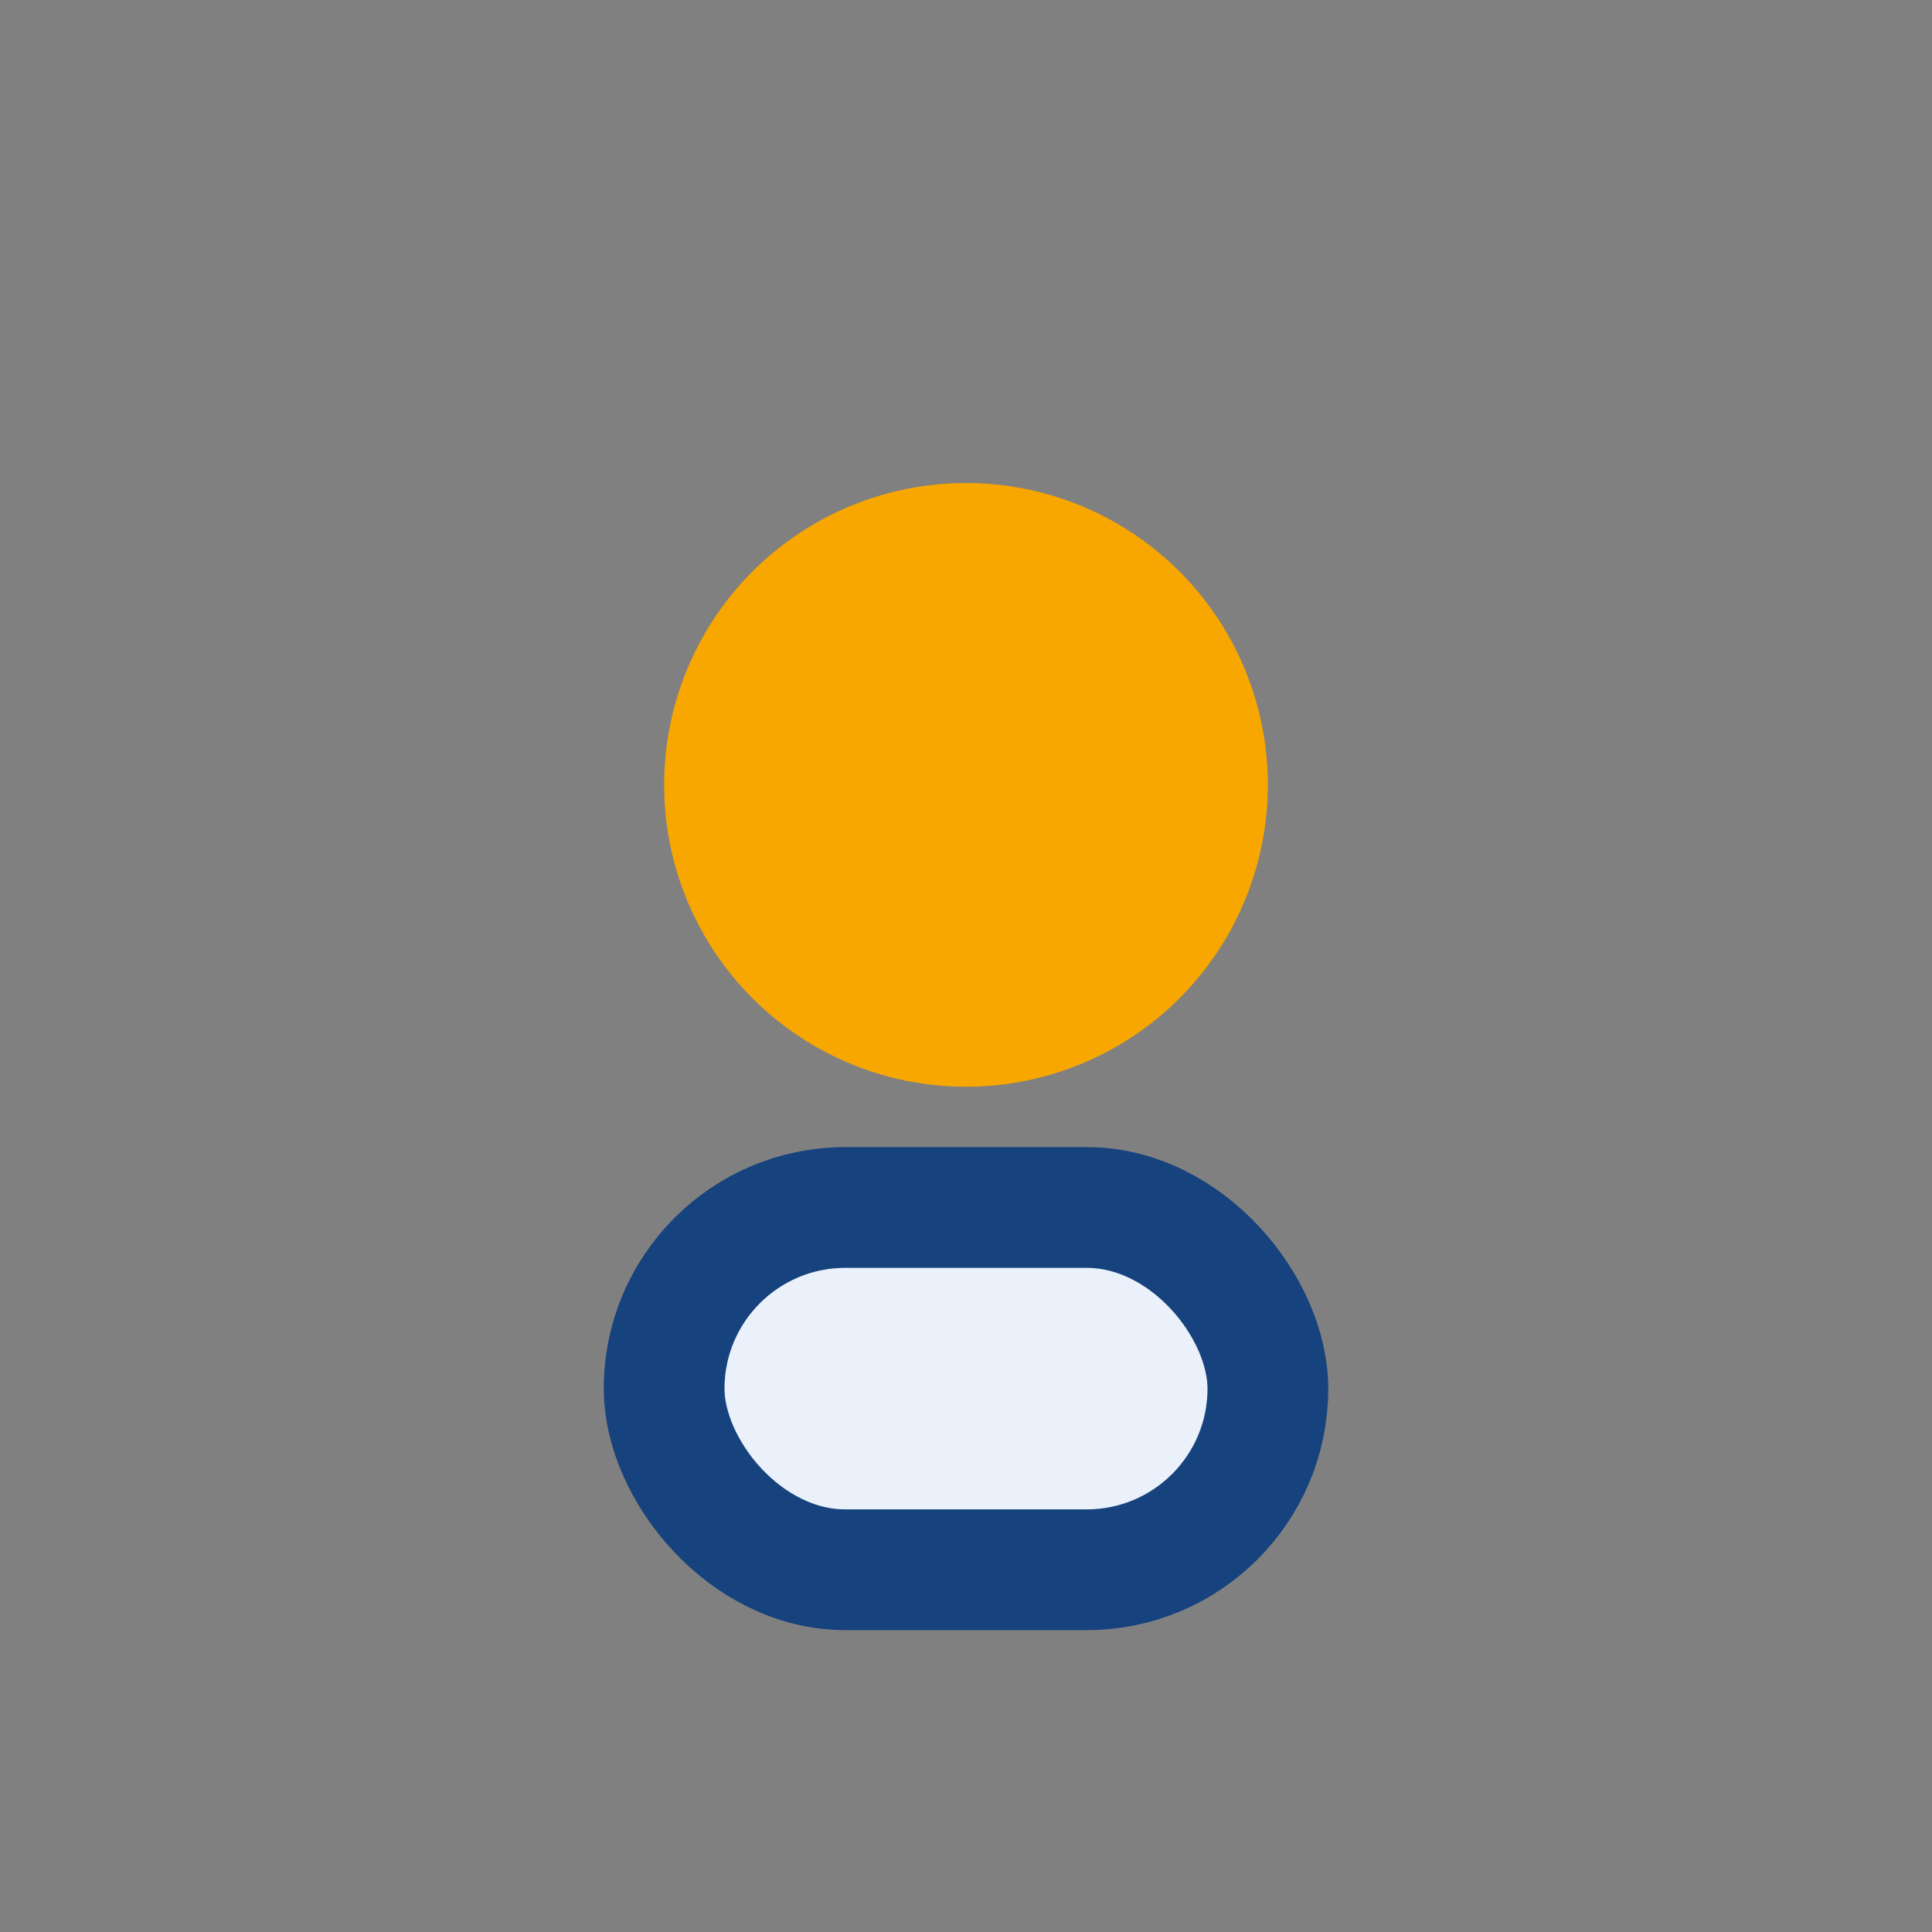
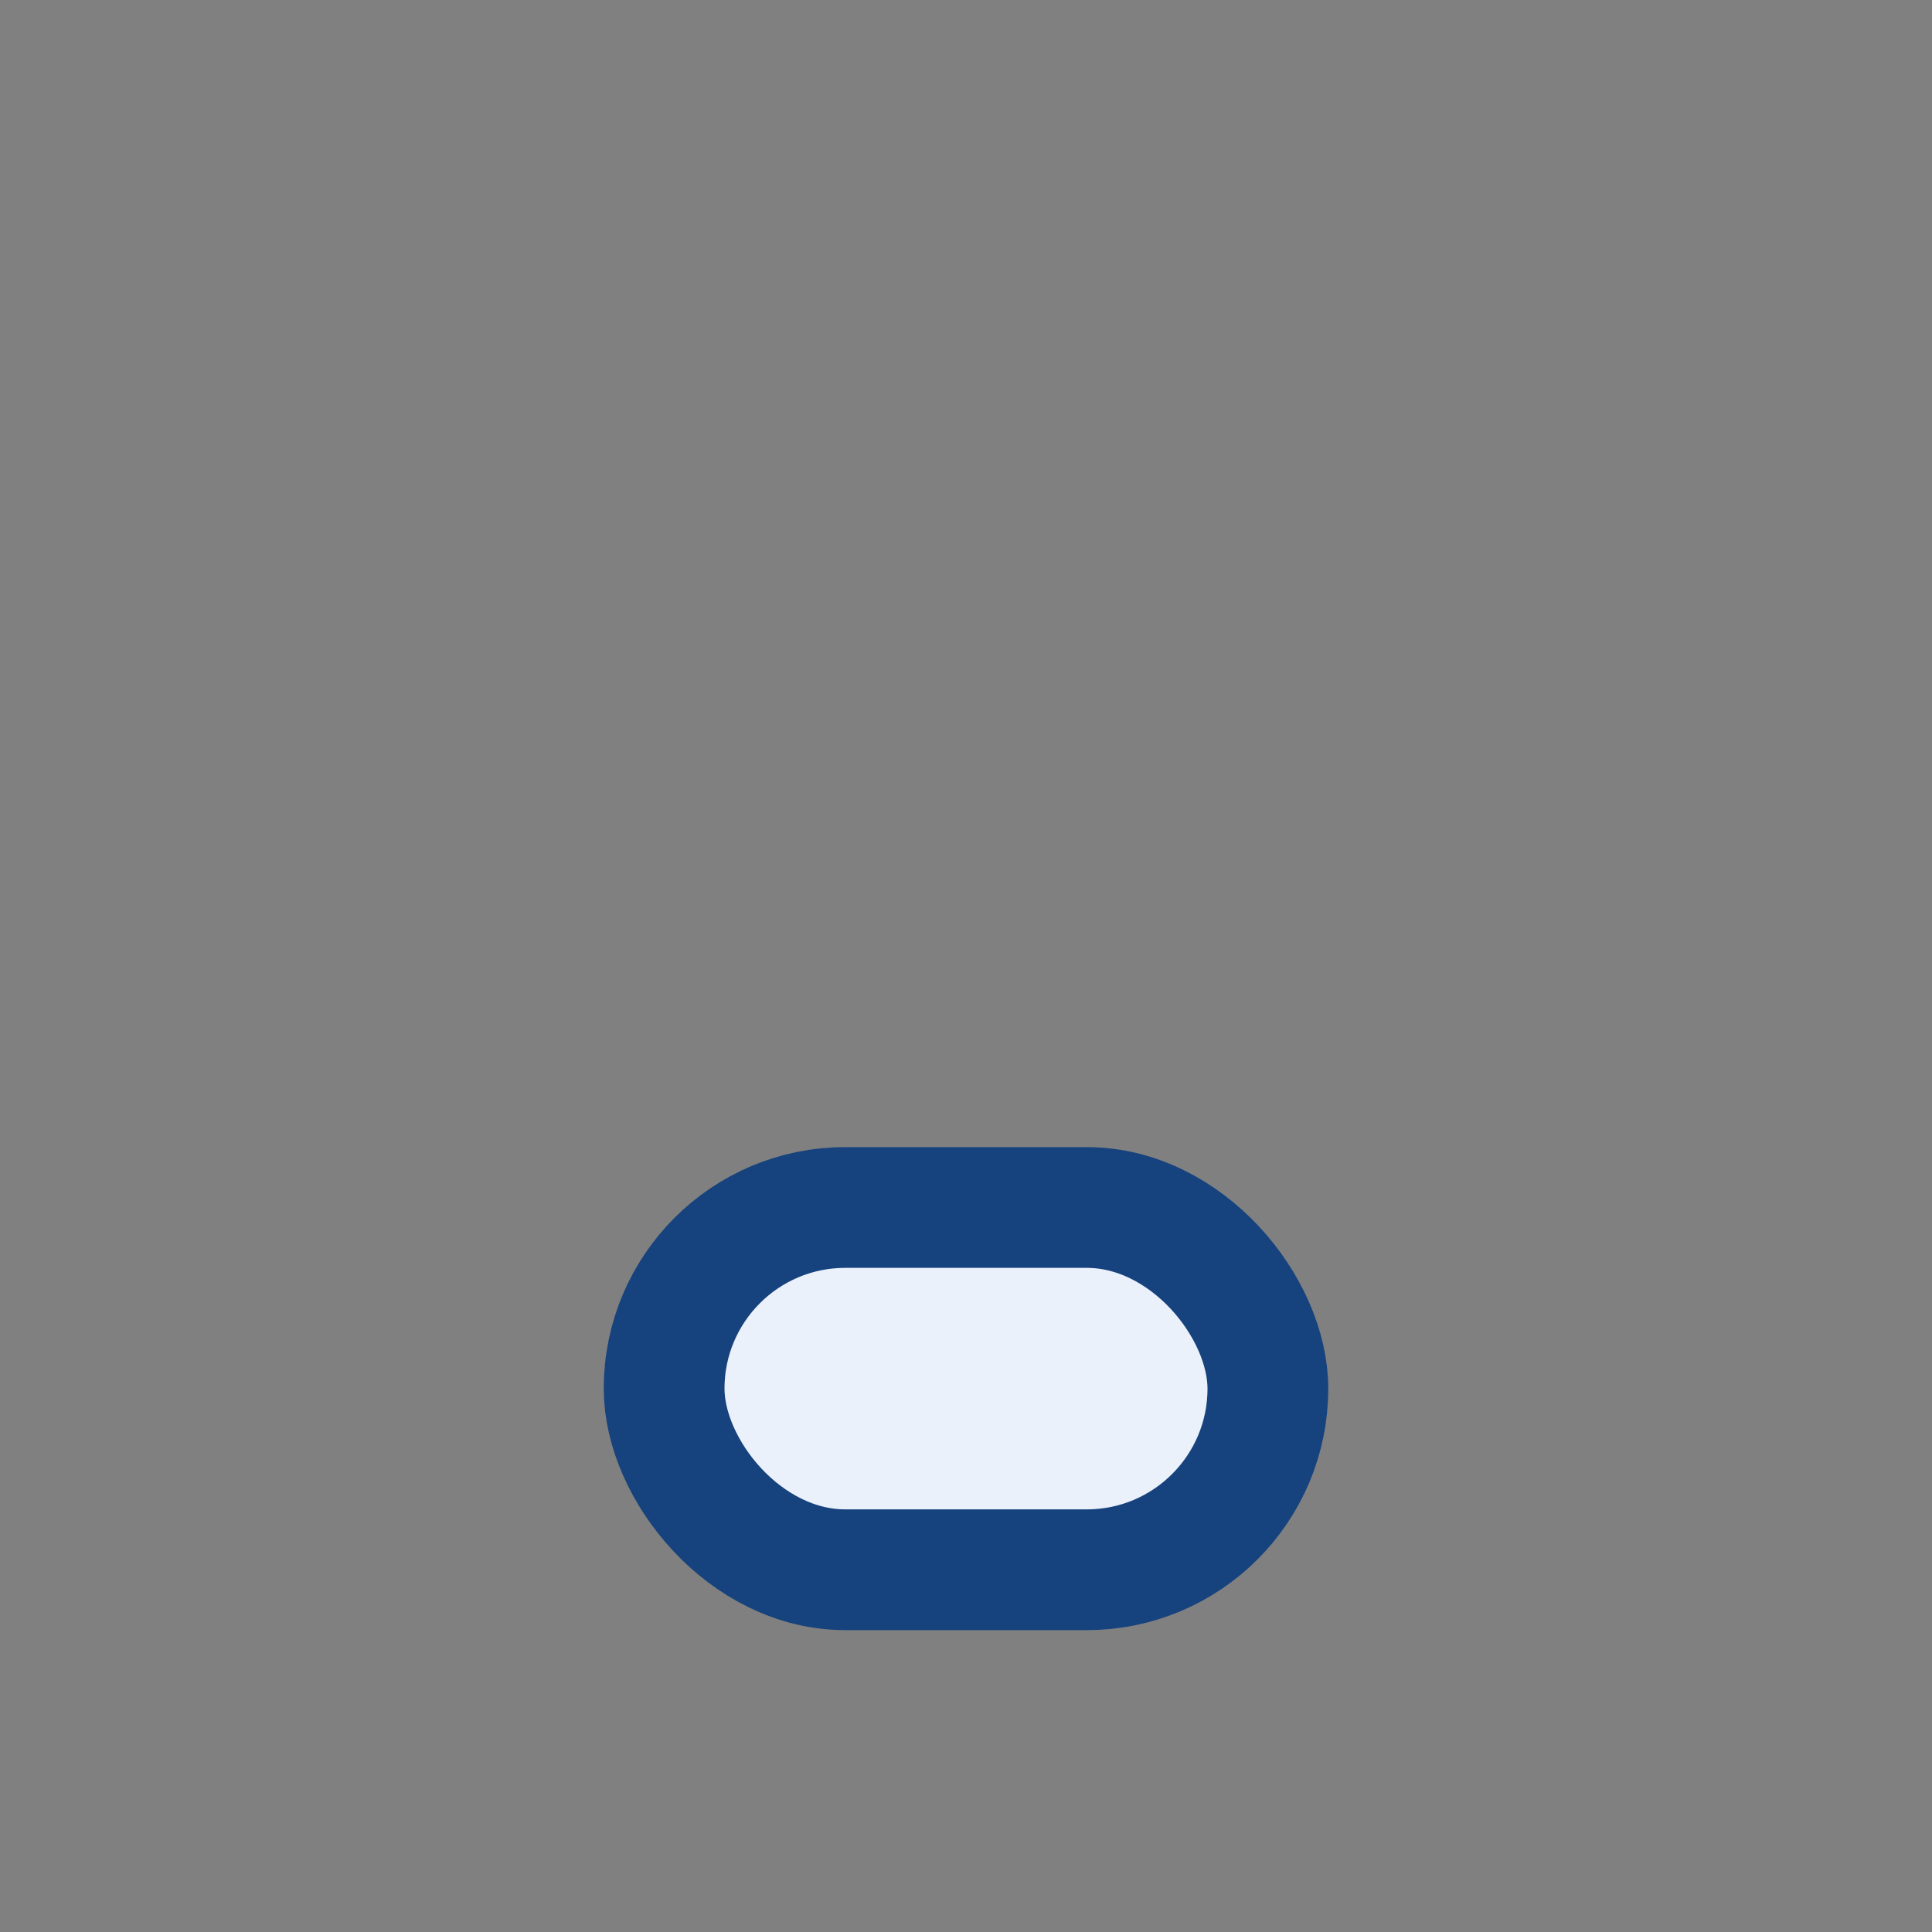
<svg xmlns="http://www.w3.org/2000/svg" width="32" height="32" viewBox="0 0 32 32">
  <rect x="0" y="0" width="32" height="32" fill="#808080" stroke="none" />
-   <circle cx="16" cy="13" r="5" fill="#F7A700" />
  <rect x="11" y="20" width="10" height="6" rx="3" fill="#EBF1FA" stroke="#16427D" stroke-width="2" />
</svg>